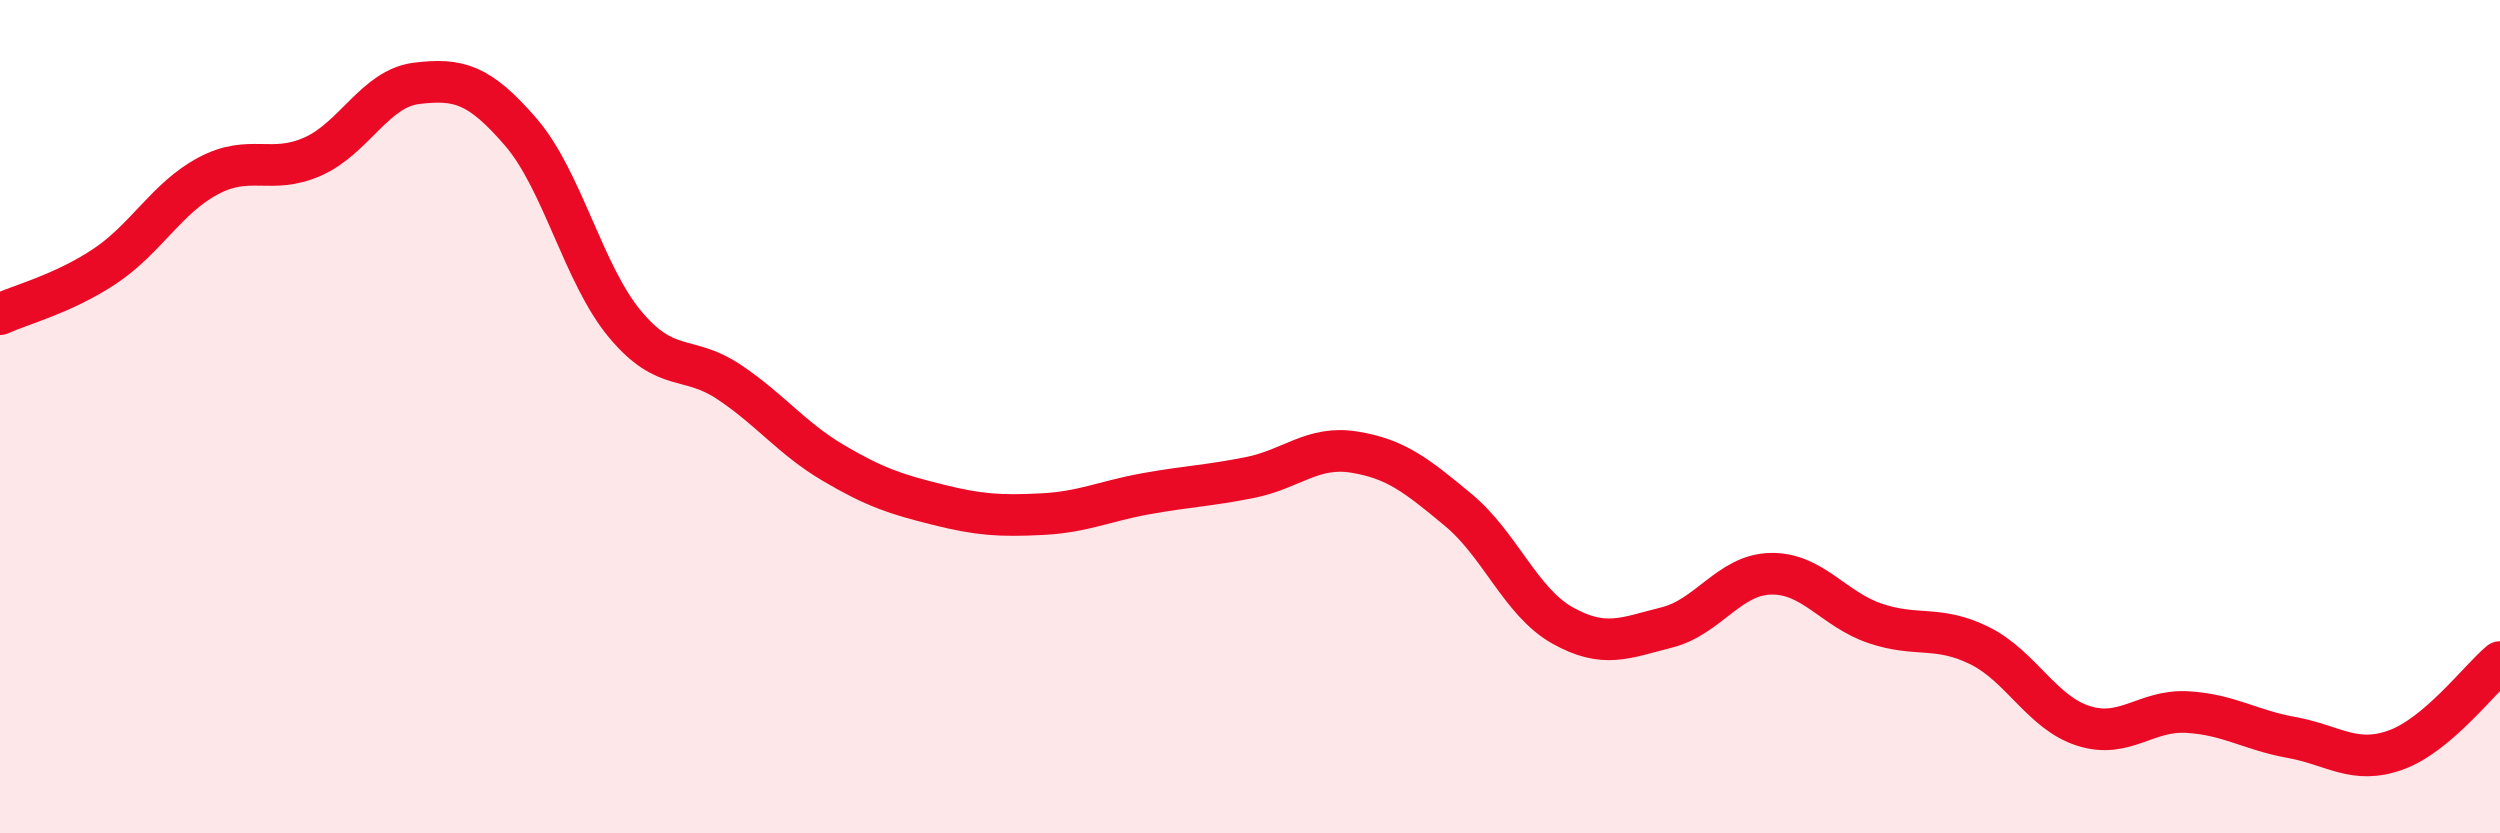
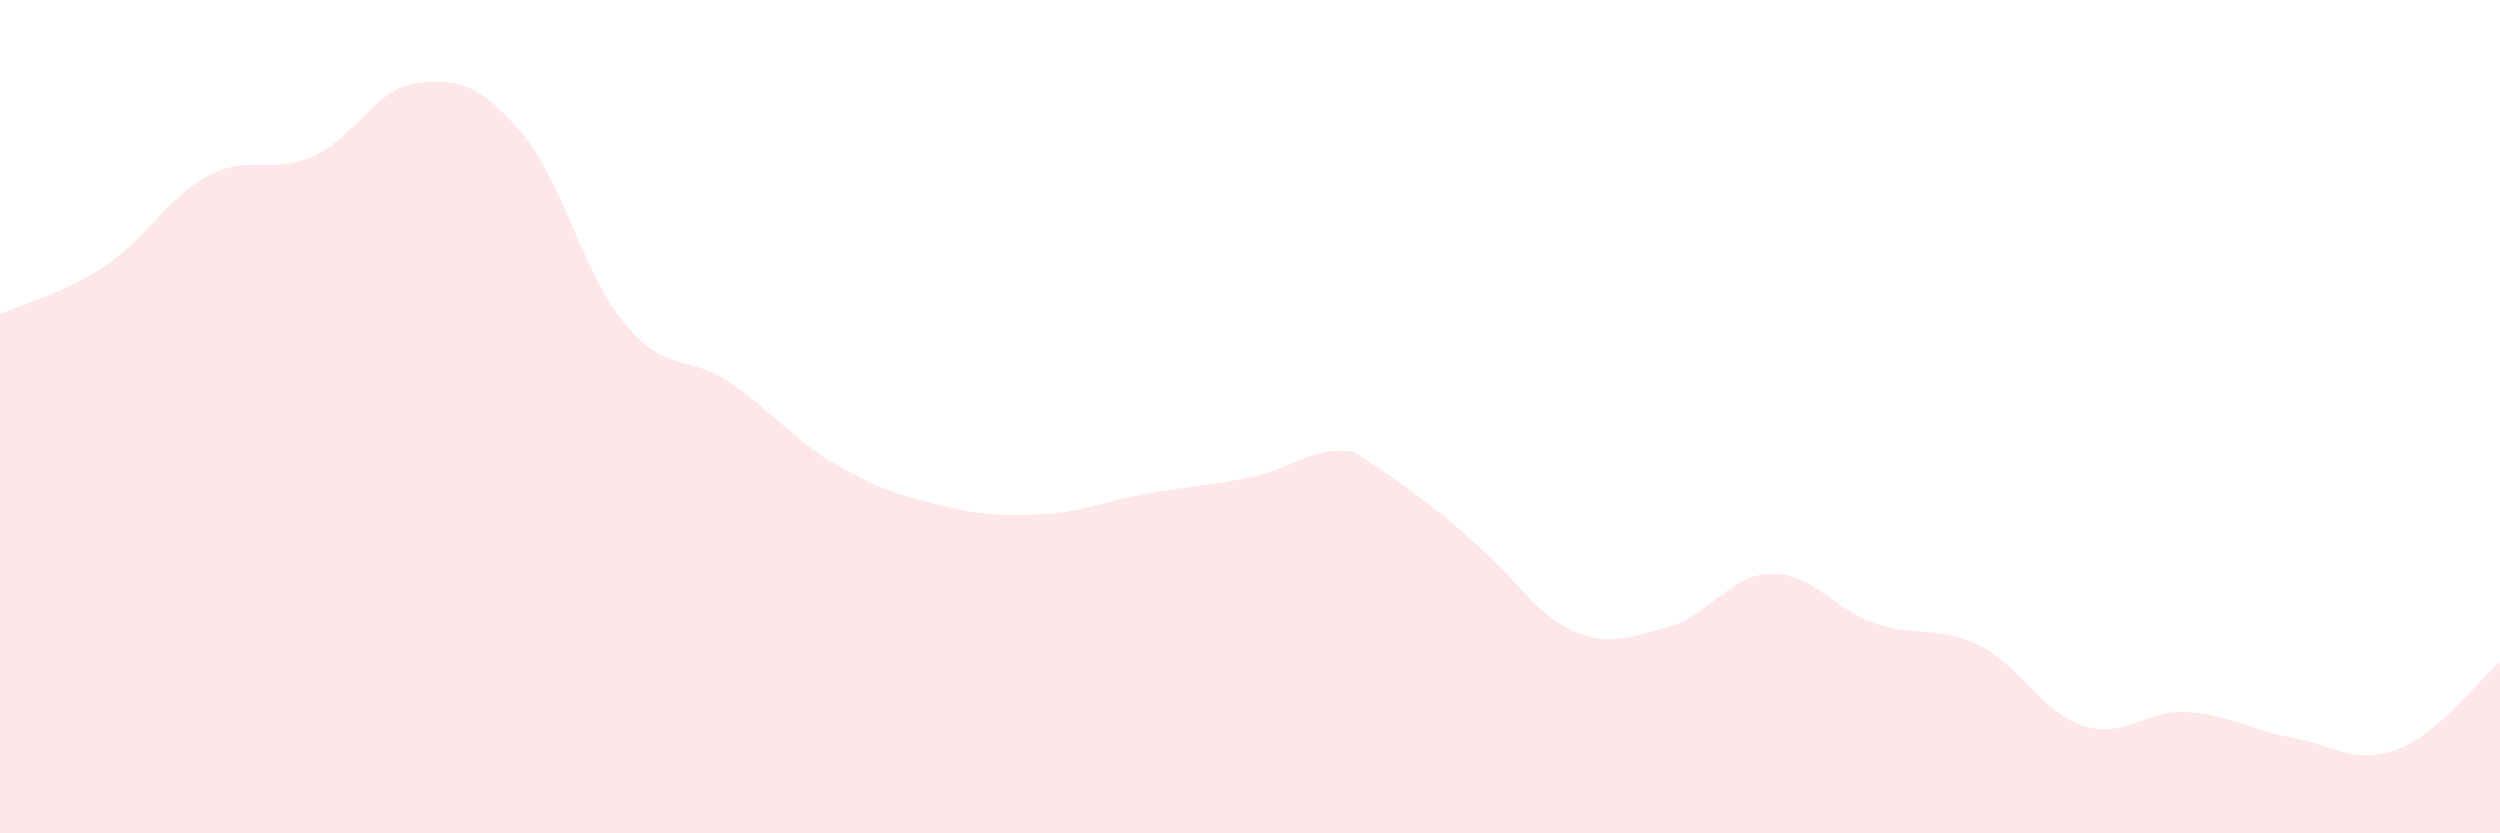
<svg xmlns="http://www.w3.org/2000/svg" width="60" height="20" viewBox="0 0 60 20">
-   <path d="M 0,7.54 C 0.5,7.31 1.5,7.06 2.5,6.4 C 3.5,5.74 4,4.75 5,4.22 C 6,3.69 6.5,4.2 7.5,3.76 C 8.5,3.32 9,2.12 10,2 C 11,1.88 11.5,2.01 12.5,3.17 C 13.5,4.33 14,6.58 15,7.78 C 16,8.98 16.5,8.5 17.5,9.17 C 18.5,9.84 19,10.52 20,11.11 C 21,11.7 21.5,11.86 22.5,12.11 C 23.5,12.36 24,12.39 25,12.34 C 26,12.29 26.5,12.03 27.5,11.85 C 28.5,11.67 29,11.66 30,11.46 C 31,11.26 31.5,10.69 32.5,10.85 C 33.5,11.01 34,11.41 35,12.24 C 36,13.07 36.5,14.45 37.5,15.01 C 38.5,15.57 39,15.31 40,15.06 C 41,14.81 41.5,13.79 42.5,13.77 C 43.5,13.75 44,14.62 45,14.96 C 46,15.3 46.5,15 47.5,15.49 C 48.5,15.98 49,17.1 50,17.42 C 51,17.74 51.5,17.03 52.5,17.09 C 53.5,17.15 54,17.52 55,17.7 C 56,17.88 56.5,18.36 57.5,18 C 58.5,17.64 59.5,16.31 60,15.89L60 20L0 20Z" fill="#EB0A25" opacity="0.1" stroke-linecap="round" stroke-linejoin="round" />
-   <path d="M 0,7.54 C 0.5,7.31 1.5,7.06 2.5,6.4 C 3.5,5.74 4,4.75 5,4.22 C 6,3.69 6.5,4.2 7.5,3.76 C 8.5,3.32 9,2.12 10,2 C 11,1.88 11.5,2.01 12.5,3.17 C 13.5,4.33 14,6.58 15,7.78 C 16,8.98 16.5,8.5 17.5,9.17 C 18.5,9.84 19,10.52 20,11.11 C 21,11.7 21.5,11.86 22.5,12.11 C 23.5,12.36 24,12.39 25,12.34 C 26,12.29 26.5,12.03 27.5,11.85 C 28.5,11.67 29,11.66 30,11.46 C 31,11.26 31.5,10.69 32.5,10.85 C 33.5,11.01 34,11.41 35,12.24 C 36,13.07 36.5,14.45 37.5,15.01 C 38.5,15.57 39,15.31 40,15.06 C 41,14.81 41.5,13.79 42.5,13.77 C 43.5,13.75 44,14.62 45,14.96 C 46,15.3 46.5,15 47.5,15.49 C 48.5,15.98 49,17.1 50,17.42 C 51,17.74 51.5,17.03 52.5,17.09 C 53.5,17.15 54,17.52 55,17.7 C 56,17.88 56.5,18.36 57.5,18 C 58.5,17.64 59.5,16.31 60,15.89" stroke="#EB0A25" stroke-width="1" fill="none" stroke-linecap="round" stroke-linejoin="round" />
+   <path d="M 0,7.54 C 0.5,7.31 1.5,7.06 2.5,6.4 C 3.5,5.74 4,4.75 5,4.22 C 6,3.69 6.5,4.2 7.5,3.76 C 8.5,3.32 9,2.12 10,2 C 11,1.88 11.5,2.01 12.5,3.17 C 13.5,4.33 14,6.58 15,7.78 C 16,8.98 16.5,8.5 17.5,9.17 C 18.5,9.84 19,10.52 20,11.11 C 21,11.7 21.5,11.86 22.5,12.11 C 23.5,12.36 24,12.39 25,12.34 C 26,12.29 26.5,12.03 27.5,11.85 C 28.5,11.67 29,11.66 30,11.46 C 31,11.26 31.5,10.69 32.5,10.85 C 36,13.07 36.5,14.45 37.5,15.01 C 38.5,15.57 39,15.31 40,15.06 C 41,14.81 41.5,13.79 42.5,13.77 C 43.5,13.75 44,14.62 45,14.96 C 46,15.3 46.5,15 47.5,15.49 C 48.5,15.98 49,17.1 50,17.42 C 51,17.74 51.5,17.03 52.5,17.09 C 53.5,17.15 54,17.52 55,17.7 C 56,17.88 56.5,18.36 57.5,18 C 58.5,17.64 59.5,16.31 60,15.89L60 20L0 20Z" fill="#EB0A25" opacity="0.1" stroke-linecap="round" stroke-linejoin="round" />
</svg>